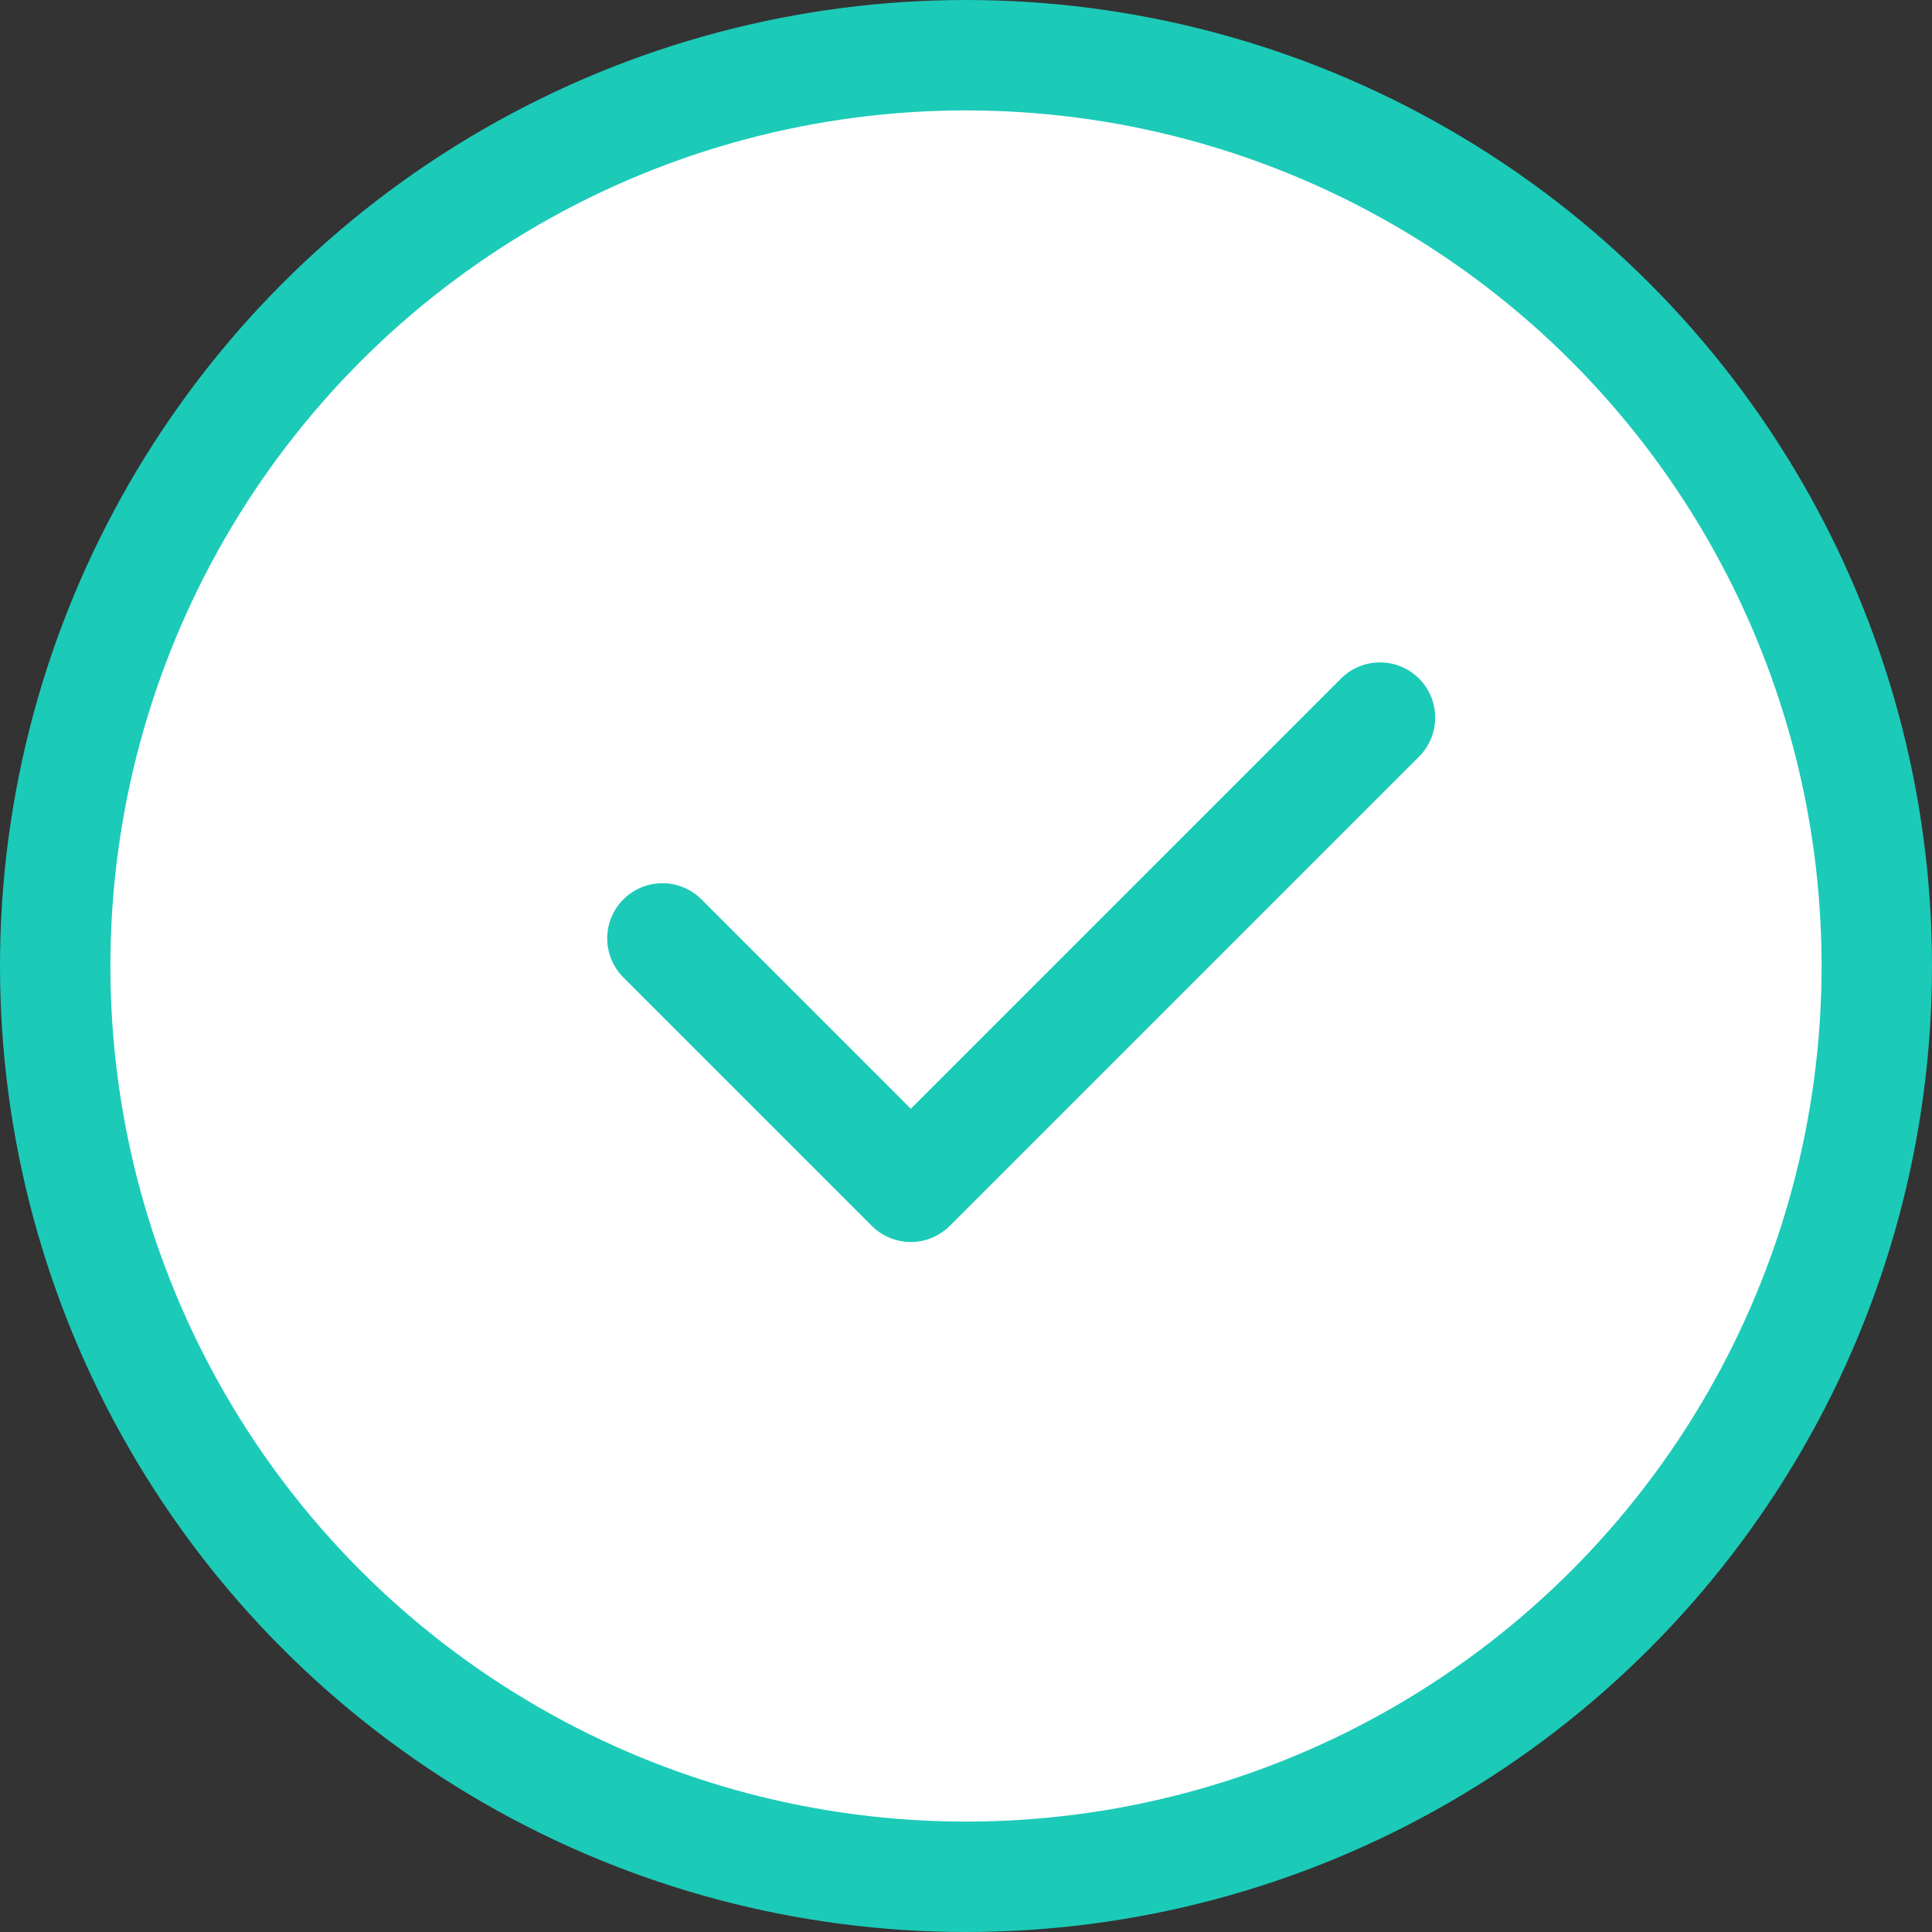
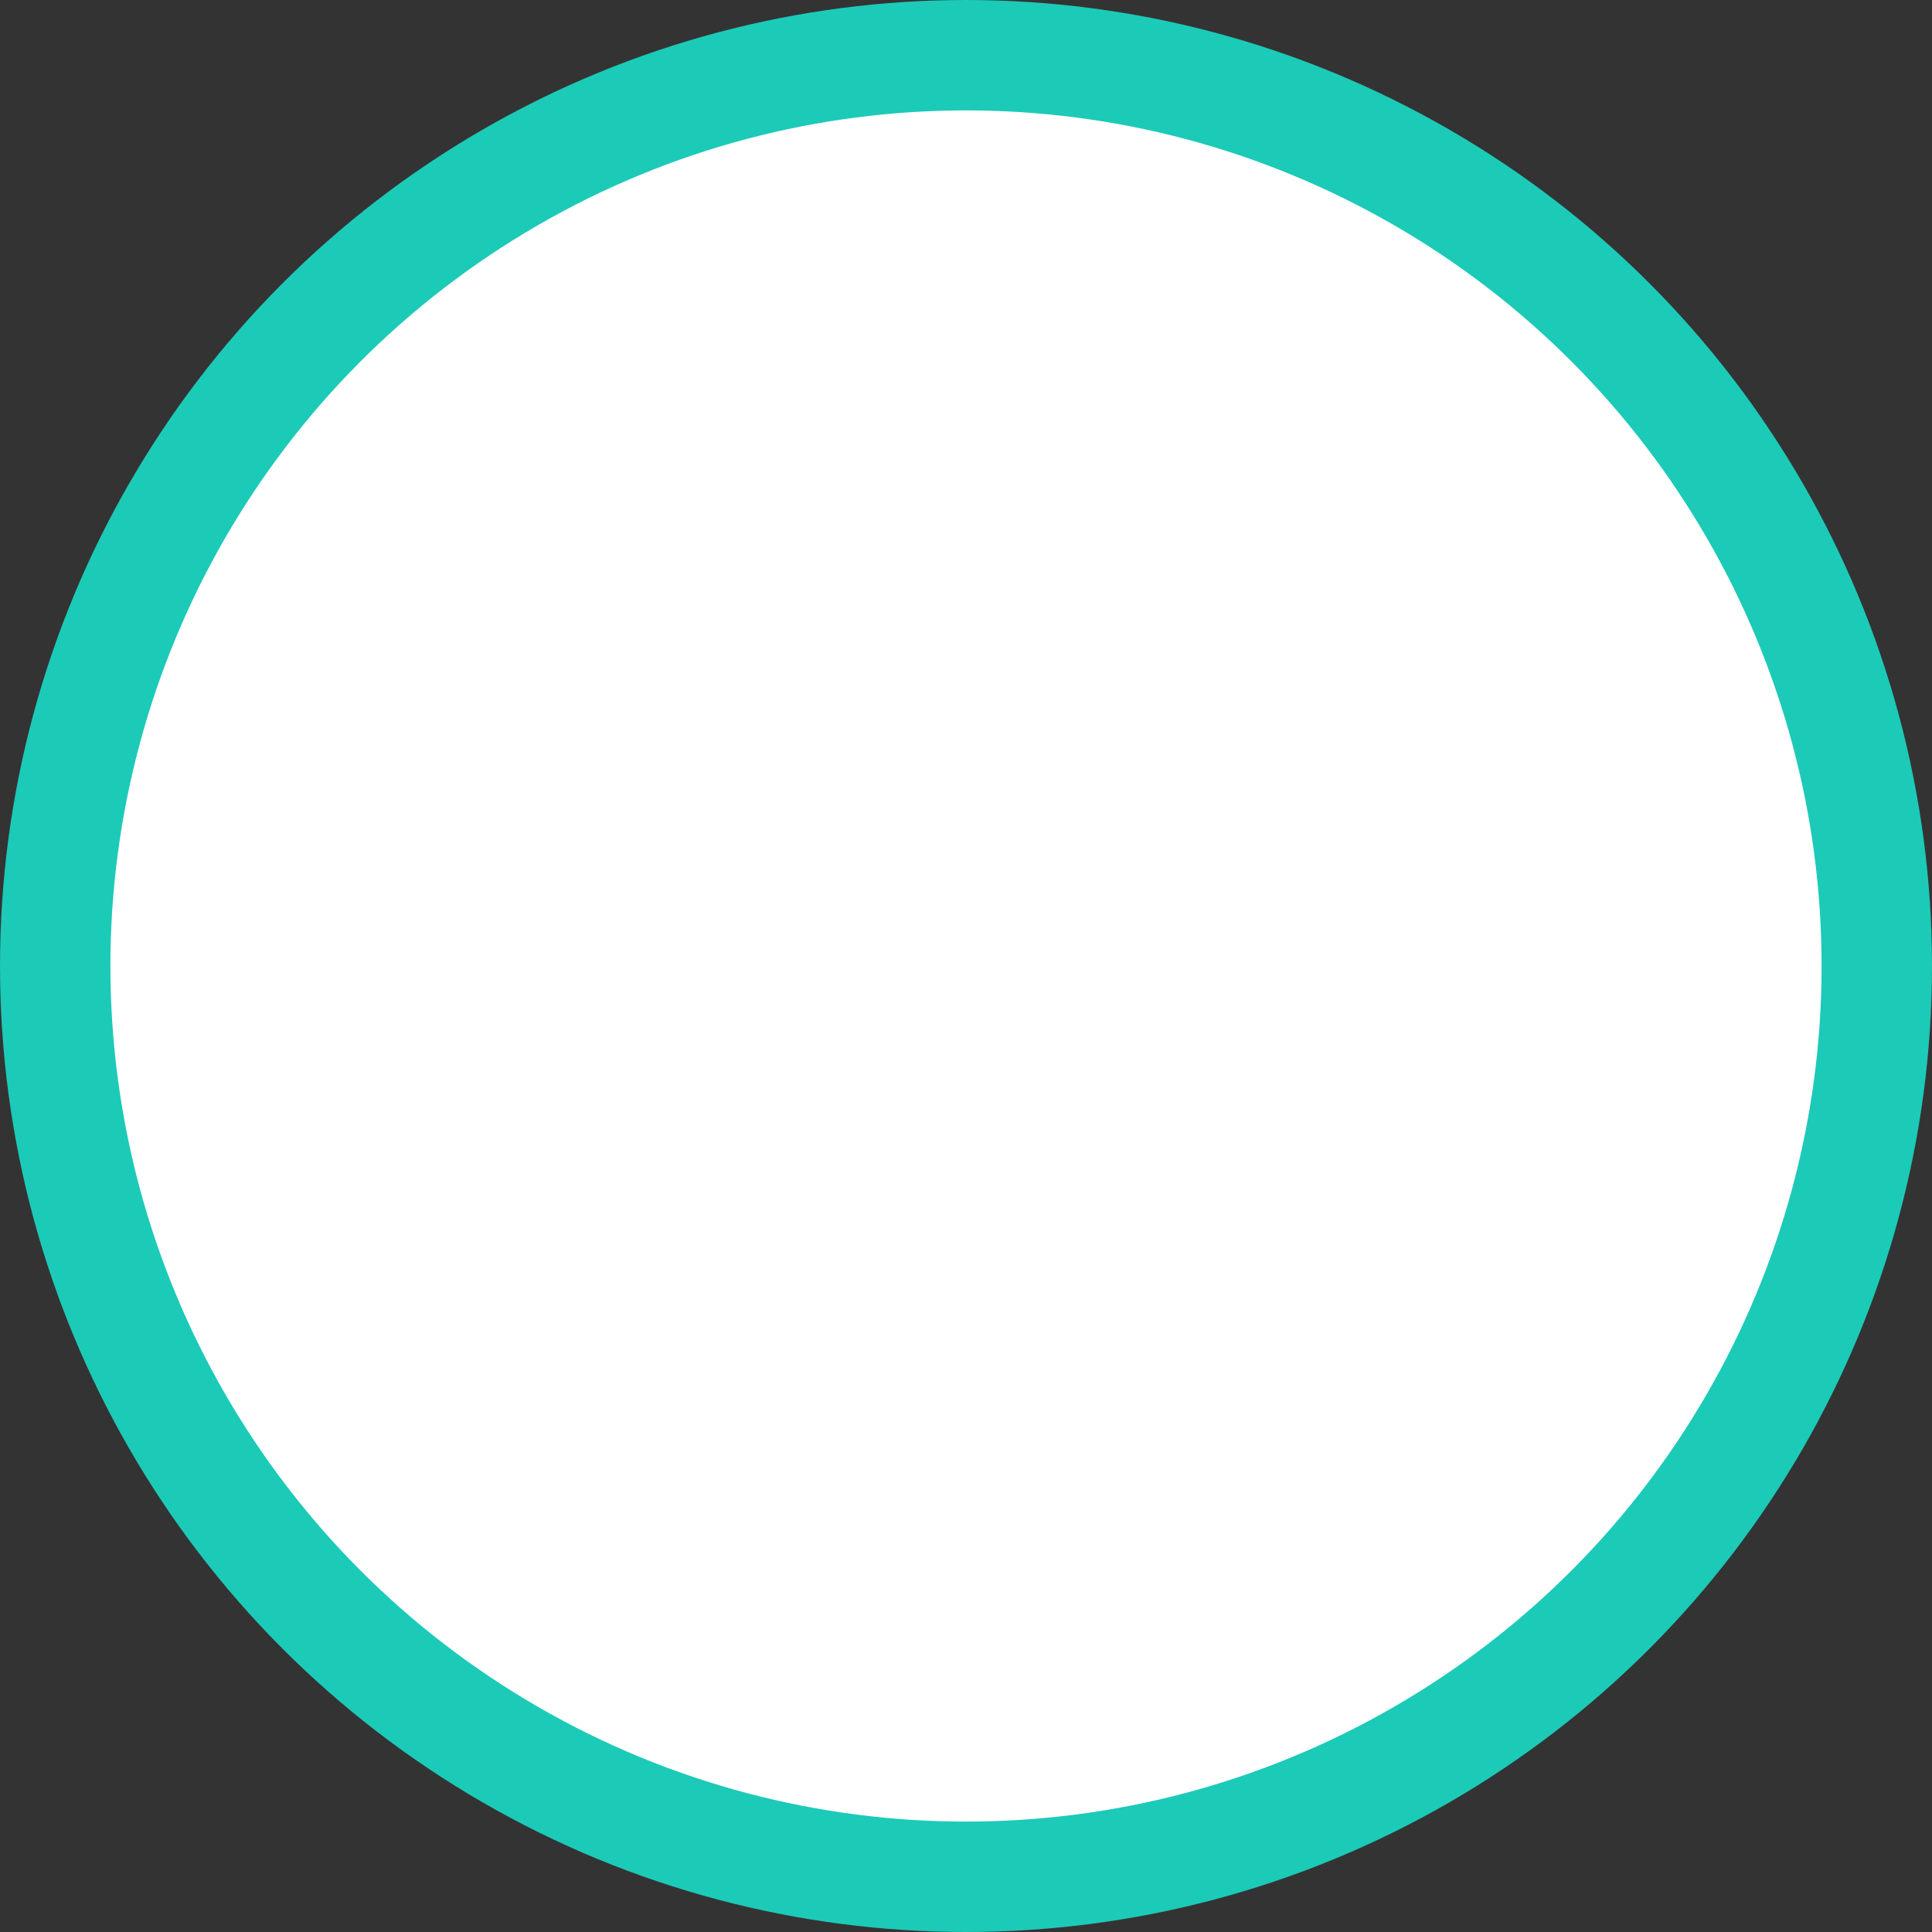
<svg xmlns="http://www.w3.org/2000/svg" width="35" height="35" viewBox="0 0 35 35" fill="none">
  <rect x="0" y="0" width="35" height="35" fill="#333333" stroke="none" />
  <circle cx="17.5" cy="17.5" r="16.5" fill="white" stroke="#1CCAB8" stroke-width="2" />
-   <path d="M12 17L16.5 21.5L25 13" stroke="#1CCAB8" stroke-width="2" stroke-linecap="round" stroke-linejoin="round" />
</svg>